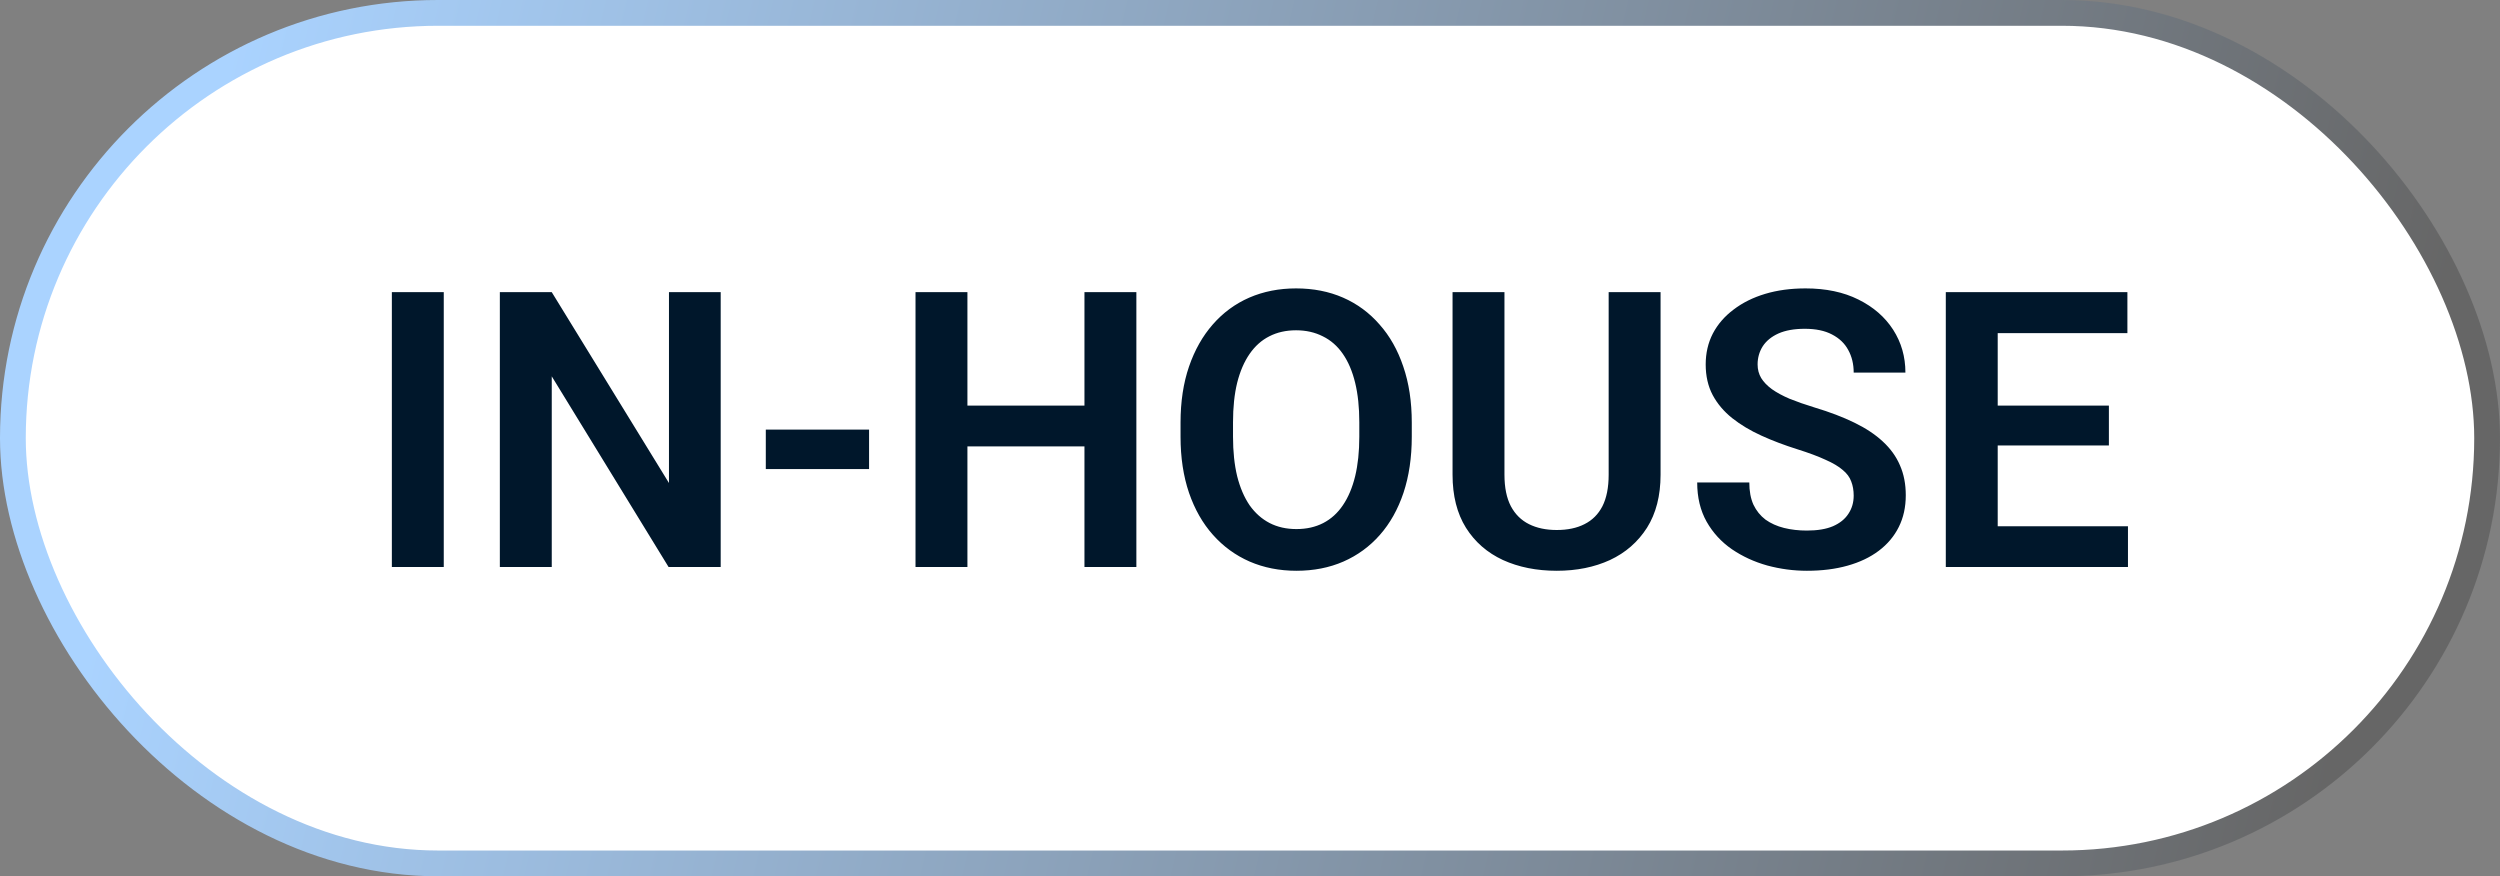
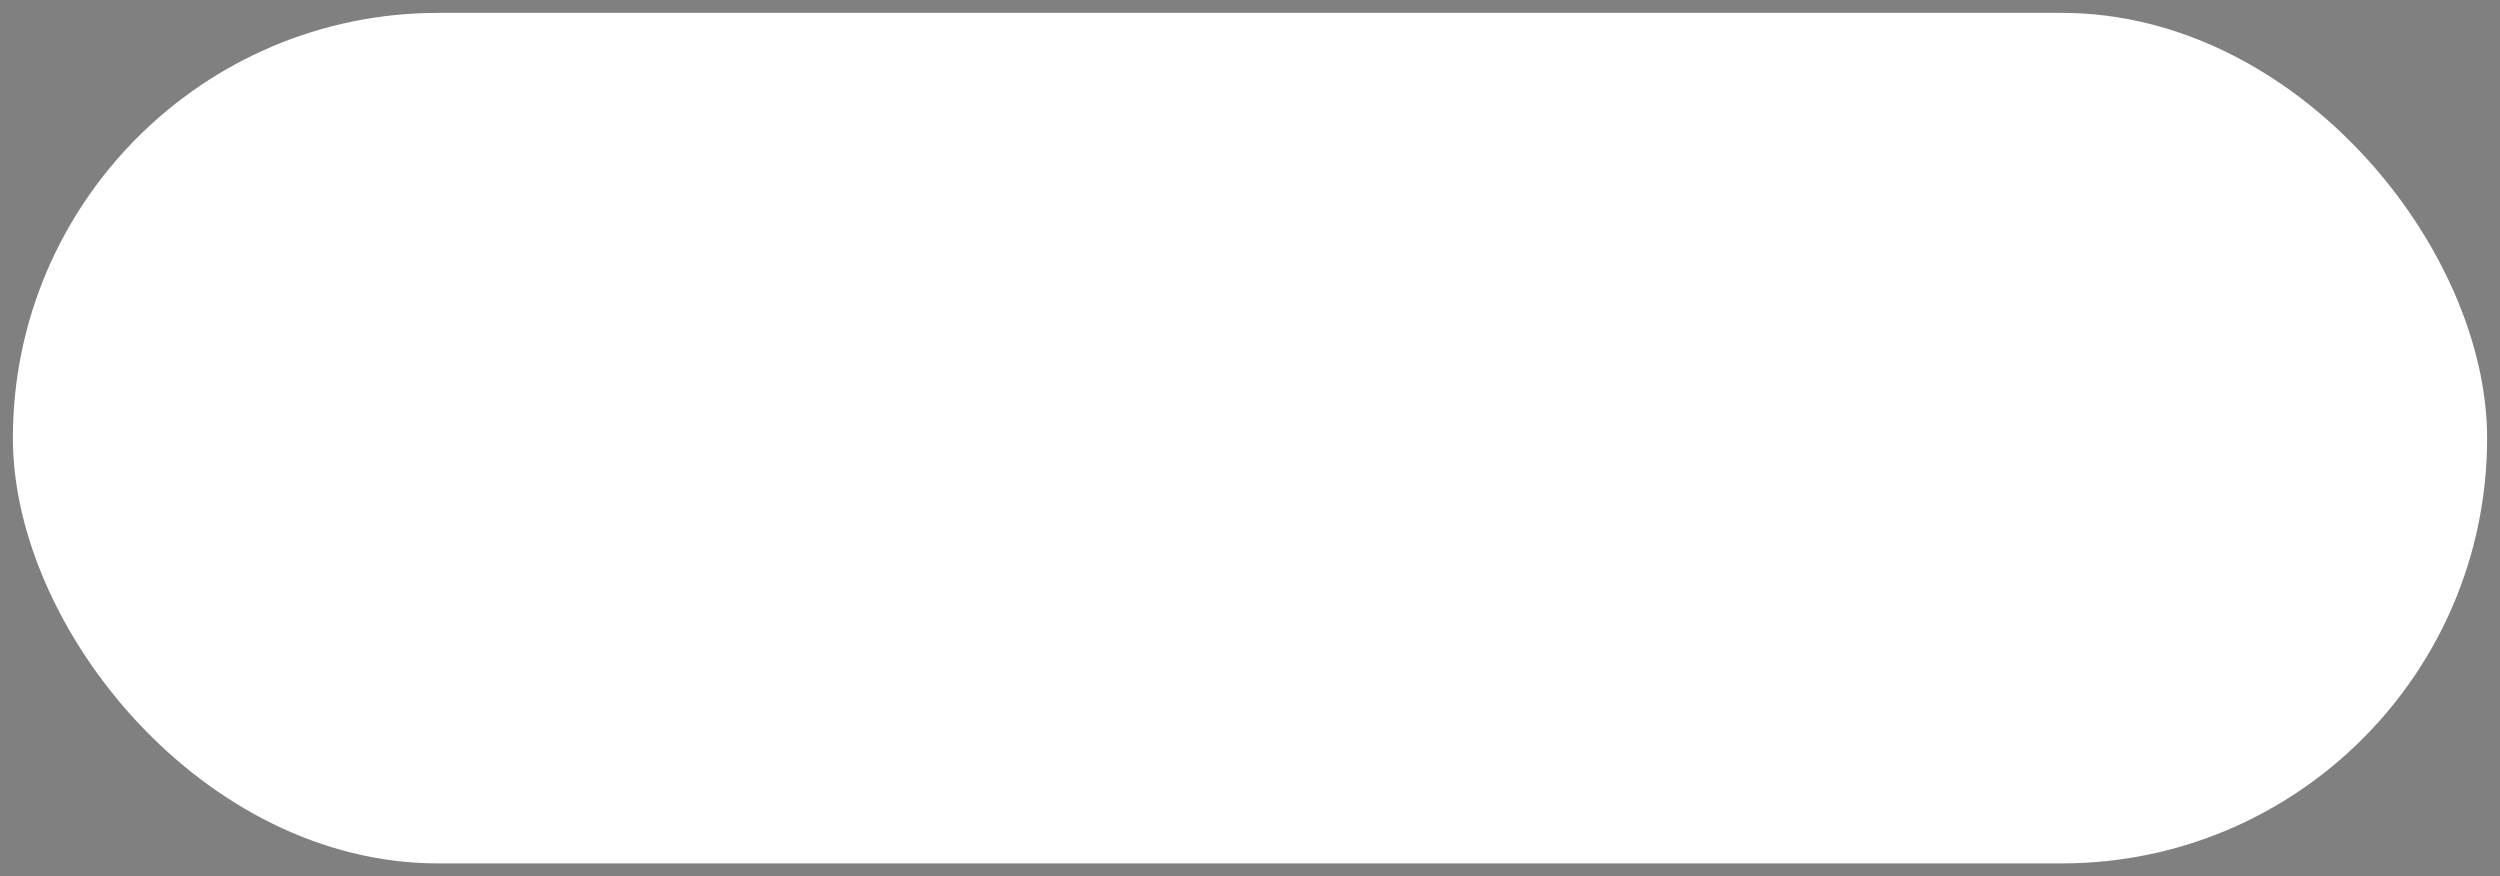
<svg xmlns="http://www.w3.org/2000/svg" width="97" height="34" viewBox="0 0 97 34" fill="none">
  <rect x="0" y="0" width="97" height="34" fill="#808080" stroke="none" />
  <rect x="0.5" y="0.5" width="96" height="33" rx="16.5" fill="white" />
-   <rect x="0.5" y="0.5" width="96" height="33" rx="16.5" stroke="url(#paint0_linear_65_1411)" />
-   <path d="M17.218 11.336V22H15.204V11.336H17.218ZM27.963 11.336V22H25.941L21.408 14.602V22H19.394V11.336H21.408L25.956 18.741V11.336H27.963ZM33.72 16.668V18.199H29.713V16.668H33.72ZM42.597 15.738V17.32H36.986V15.738H42.597ZM37.536 11.336V22H35.522V11.336H37.536ZM44.091 11.336V22H42.077V11.336H44.091ZM54.777 16.397V16.946C54.777 17.752 54.669 18.477 54.455 19.122C54.24 19.761 53.935 20.306 53.539 20.755C53.144 21.204 52.672 21.548 52.126 21.788C51.579 22.027 50.971 22.146 50.302 22.146C49.643 22.146 49.037 22.027 48.485 21.788C47.938 21.548 47.465 21.204 47.065 20.755C46.664 20.306 46.354 19.761 46.134 19.122C45.915 18.477 45.805 17.752 45.805 16.946V16.397C45.805 15.586 45.915 14.861 46.134 14.222C46.354 13.582 46.662 13.038 47.057 12.588C47.453 12.134 47.924 11.788 48.471 11.548C49.023 11.309 49.628 11.19 50.287 11.19C50.956 11.19 51.564 11.309 52.111 11.548C52.658 11.788 53.129 12.134 53.524 12.588C53.925 13.038 54.232 13.582 54.447 14.222C54.667 14.861 54.777 15.586 54.777 16.397ZM52.741 16.946V16.382C52.741 15.801 52.687 15.291 52.58 14.852C52.472 14.407 52.313 14.034 52.103 13.731C51.894 13.428 51.635 13.201 51.327 13.05C51.02 12.894 50.673 12.815 50.287 12.815C49.897 12.815 49.55 12.894 49.247 13.05C48.949 13.201 48.695 13.428 48.485 13.731C48.275 14.034 48.114 14.407 48.002 14.852C47.895 15.291 47.841 15.801 47.841 16.382V16.946C47.841 17.523 47.895 18.033 48.002 18.477C48.114 18.921 48.275 19.297 48.485 19.605C48.7 19.908 48.959 20.137 49.262 20.294C49.565 20.45 49.911 20.528 50.302 20.528C50.692 20.528 51.039 20.45 51.342 20.294C51.645 20.137 51.898 19.908 52.103 19.605C52.313 19.297 52.472 18.921 52.58 18.477C52.687 18.033 52.741 17.523 52.741 16.946ZM62.416 11.336H64.43V18.419C64.43 19.234 64.254 19.92 63.903 20.477C63.551 21.028 63.073 21.446 62.467 21.729C61.862 22.007 61.173 22.146 60.402 22.146C59.621 22.146 58.925 22.007 58.315 21.729C57.704 21.446 57.226 21.028 56.879 20.477C56.532 19.92 56.359 19.234 56.359 18.419V11.336H58.373V18.419C58.373 18.916 58.456 19.324 58.622 19.642C58.788 19.954 59.023 20.186 59.325 20.337C59.628 20.489 59.987 20.564 60.402 20.564C60.822 20.564 61.181 20.489 61.478 20.337C61.781 20.186 62.013 19.954 62.174 19.642C62.335 19.324 62.416 18.916 62.416 18.419V11.336ZM71.923 19.231C71.923 19.026 71.891 18.843 71.828 18.682C71.769 18.516 71.659 18.367 71.498 18.235C71.342 18.099 71.12 17.967 70.832 17.84C70.548 17.708 70.182 17.571 69.733 17.43C69.235 17.273 68.771 17.098 68.341 16.902C67.912 16.707 67.533 16.48 67.206 16.221C66.884 15.962 66.632 15.665 66.452 15.328C66.271 14.986 66.181 14.59 66.181 14.141C66.181 13.702 66.273 13.301 66.459 12.94C66.649 12.579 66.918 12.269 67.265 12.01C67.611 11.746 68.019 11.543 68.488 11.402C68.961 11.26 69.484 11.19 70.055 11.19C70.846 11.19 71.53 11.334 72.106 11.622C72.687 11.91 73.136 12.3 73.454 12.793C73.771 13.287 73.93 13.841 73.93 14.456H71.923C71.923 14.124 71.852 13.831 71.71 13.577C71.574 13.323 71.364 13.123 71.081 12.977C70.802 12.83 70.451 12.757 70.026 12.757C69.616 12.757 69.274 12.818 69.001 12.94C68.732 13.062 68.529 13.228 68.393 13.438C68.261 13.648 68.195 13.882 68.195 14.141C68.195 14.336 68.241 14.512 68.334 14.668C68.427 14.82 68.566 14.964 68.751 15.101C68.937 15.232 69.166 15.357 69.44 15.474C69.718 15.586 70.04 15.699 70.407 15.811C70.993 15.987 71.505 16.182 71.945 16.397C72.389 16.612 72.758 16.856 73.051 17.129C73.349 17.403 73.571 17.71 73.717 18.052C73.869 18.394 73.944 18.782 73.944 19.217C73.944 19.676 73.854 20.086 73.673 20.447C73.493 20.809 73.234 21.116 72.897 21.37C72.56 21.624 72.155 21.817 71.681 21.949C71.212 22.081 70.688 22.146 70.106 22.146C69.589 22.146 69.076 22.078 68.568 21.941C68.065 21.8 67.609 21.59 67.199 21.311C66.789 21.028 66.461 20.672 66.217 20.242C65.973 19.808 65.851 19.3 65.851 18.719H67.873C67.873 19.056 67.926 19.344 68.034 19.583C68.146 19.817 68.302 20.01 68.502 20.162C68.707 20.308 68.947 20.416 69.22 20.484C69.494 20.552 69.789 20.586 70.106 20.586C70.517 20.586 70.853 20.53 71.117 20.418C71.386 20.301 71.586 20.14 71.718 19.935C71.855 19.73 71.923 19.495 71.923 19.231ZM82.565 20.418V22H76.896V20.418H82.565ZM77.511 11.336V22H75.497V11.336H77.511ZM81.825 15.738V17.283H76.896V15.738H81.825ZM82.543 11.336V12.925H76.896V11.336H82.543Z" fill="#00172B" />
  <defs>
    <linearGradient id="paint0_linear_65_1411" x1="9.367" y1="-9.96434e-07" x2="92.876" y2="19.765" gradientUnits="userSpaceOnUse">
      <stop stop-color="#AAD3FF" />
      <stop offset="1" stop-color="#666666" />
    </linearGradient>
  </defs>
</svg>